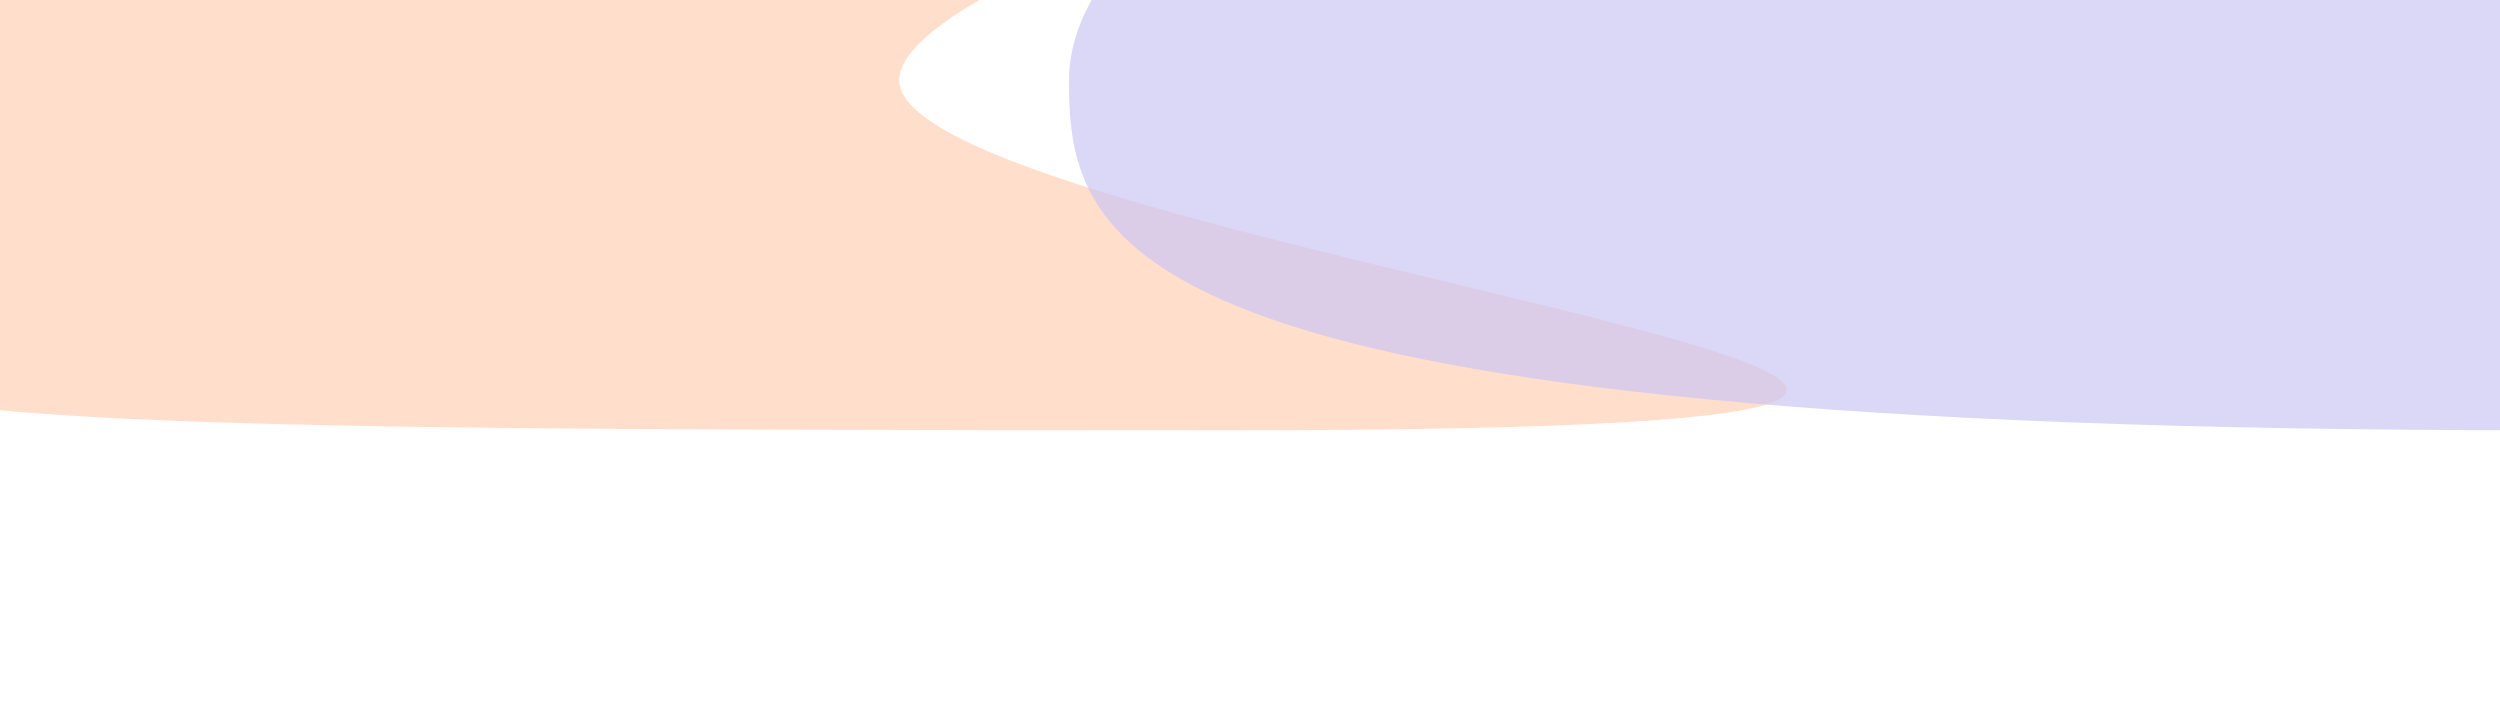
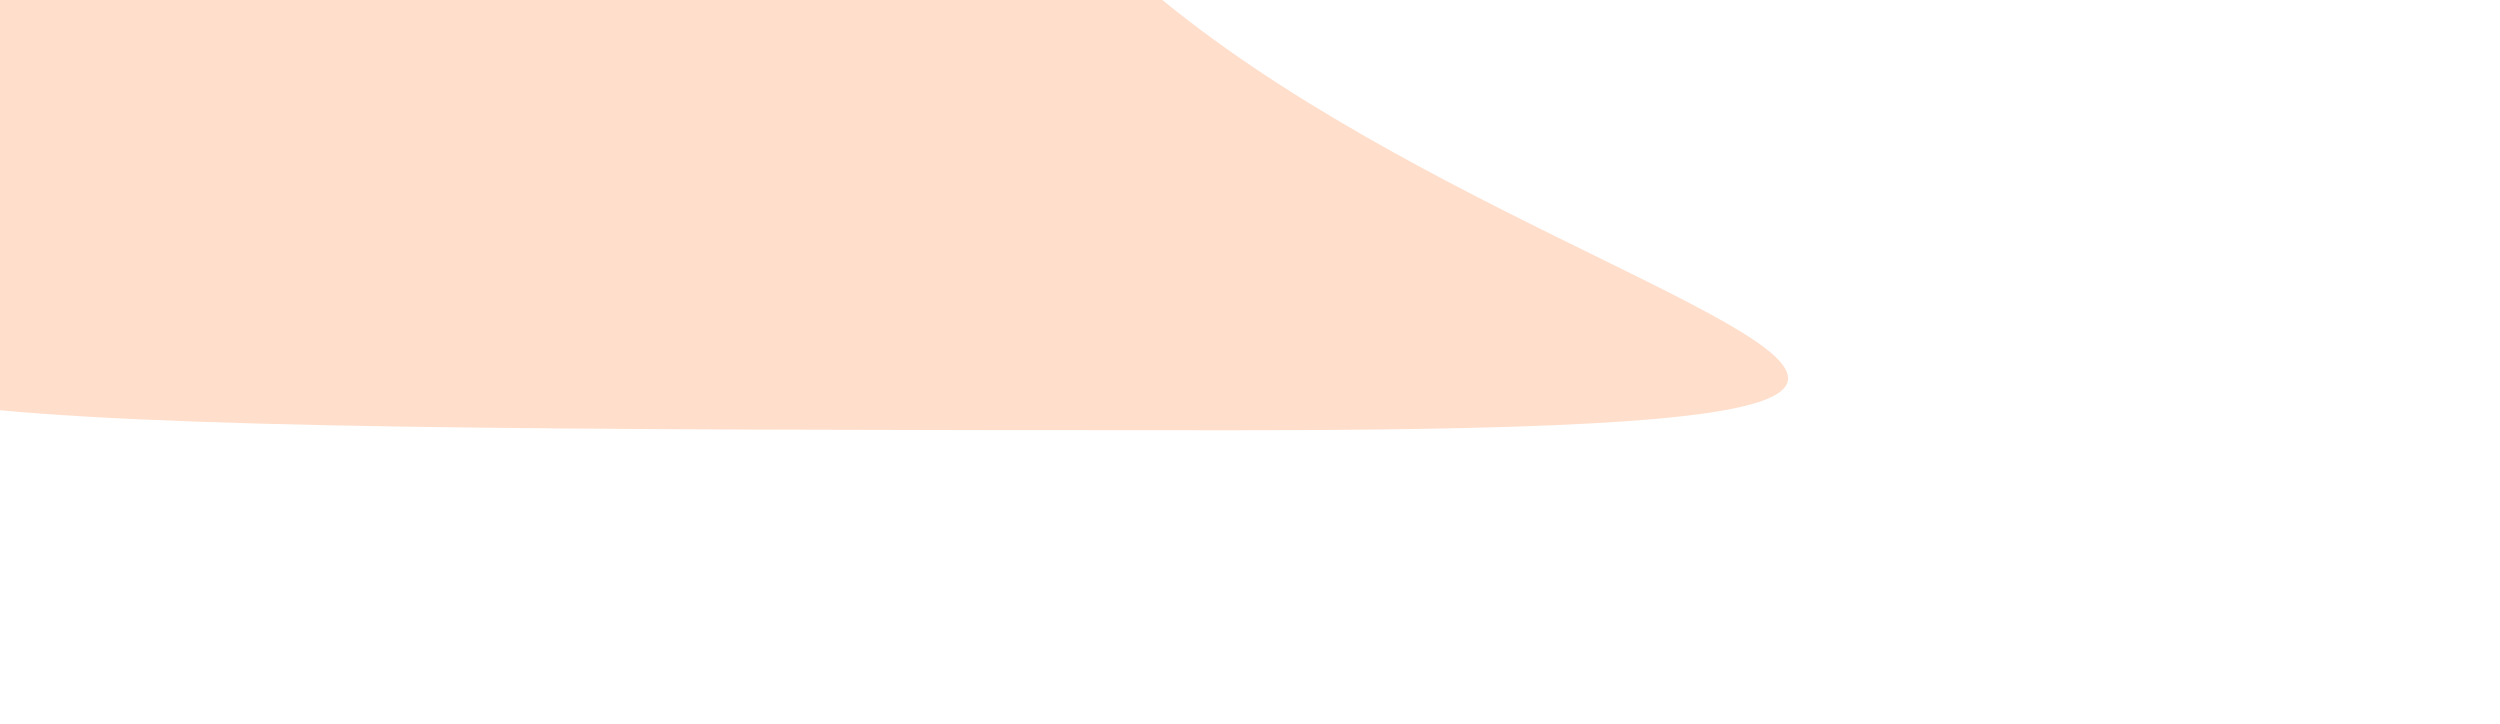
<svg xmlns="http://www.w3.org/2000/svg" width="1440" height="417" viewBox="0 0 1440 417" fill="none">
  <g opacity="0.7" filter="url(#filter0_f_152_2413)">
-     <path d="M551.655 -221.229C1369.98 -221.097 518.003 -51.239 517.945 46.303C517.887 143.844 1527.48 247.958 709.155 247.826C-109.171 247.694 -141.555 244.434 -141.497 146.892C-141.439 49.351 -266.672 -221.361 551.655 -221.229Z" fill="#FFD0B5" />
+     <path d="M551.655 -221.229C517.887 143.844 1527.48 247.958 709.155 247.826C-109.171 247.694 -141.555 244.434 -141.497 146.892C-141.439 49.351 -266.672 -221.361 551.655 -221.229Z" fill="#FFD0B5" />
  </g>
  <g opacity="0.7" filter="url(#filter1_f_152_2413)">
-     <path d="M1619.28 -221.229C800.956 -221.097 615.658 -51.239 615.716 46.303C615.775 143.845 643.455 247.958 1461.78 247.826C2280.11 247.694 2312.49 244.434 2312.43 146.892C2312.38 49.351 2437.61 -221.361 1619.28 -221.229Z" fill="#CCC6F2" />
-   </g>
+     </g>
  <defs>
    <filter id="filter0_f_152_2413" x="-268.342" y="-341.229" width="1417.47" height="709.055" filterUnits="userSpaceOnUse" color-interpolation-filters="sRGB">
      <feFlood flood-opacity="0" result="BackgroundImageFix" />
      <feBlend mode="normal" in="SourceGraphic" in2="BackgroundImageFix" result="shape" />
      <feGaussianBlur stdDeviation="60" result="effect1_foregroundBlur_152_2413" />
    </filter>
    <filter id="filter1_f_152_2413" x="495.716" y="-341.229" width="1943.56" height="709.055" filterUnits="userSpaceOnUse" color-interpolation-filters="sRGB">
      <feFlood flood-opacity="0" result="BackgroundImageFix" />
      <feBlend mode="normal" in="SourceGraphic" in2="BackgroundImageFix" result="shape" />
      <feGaussianBlur stdDeviation="60" result="effect1_foregroundBlur_152_2413" />
    </filter>
  </defs>
</svg>